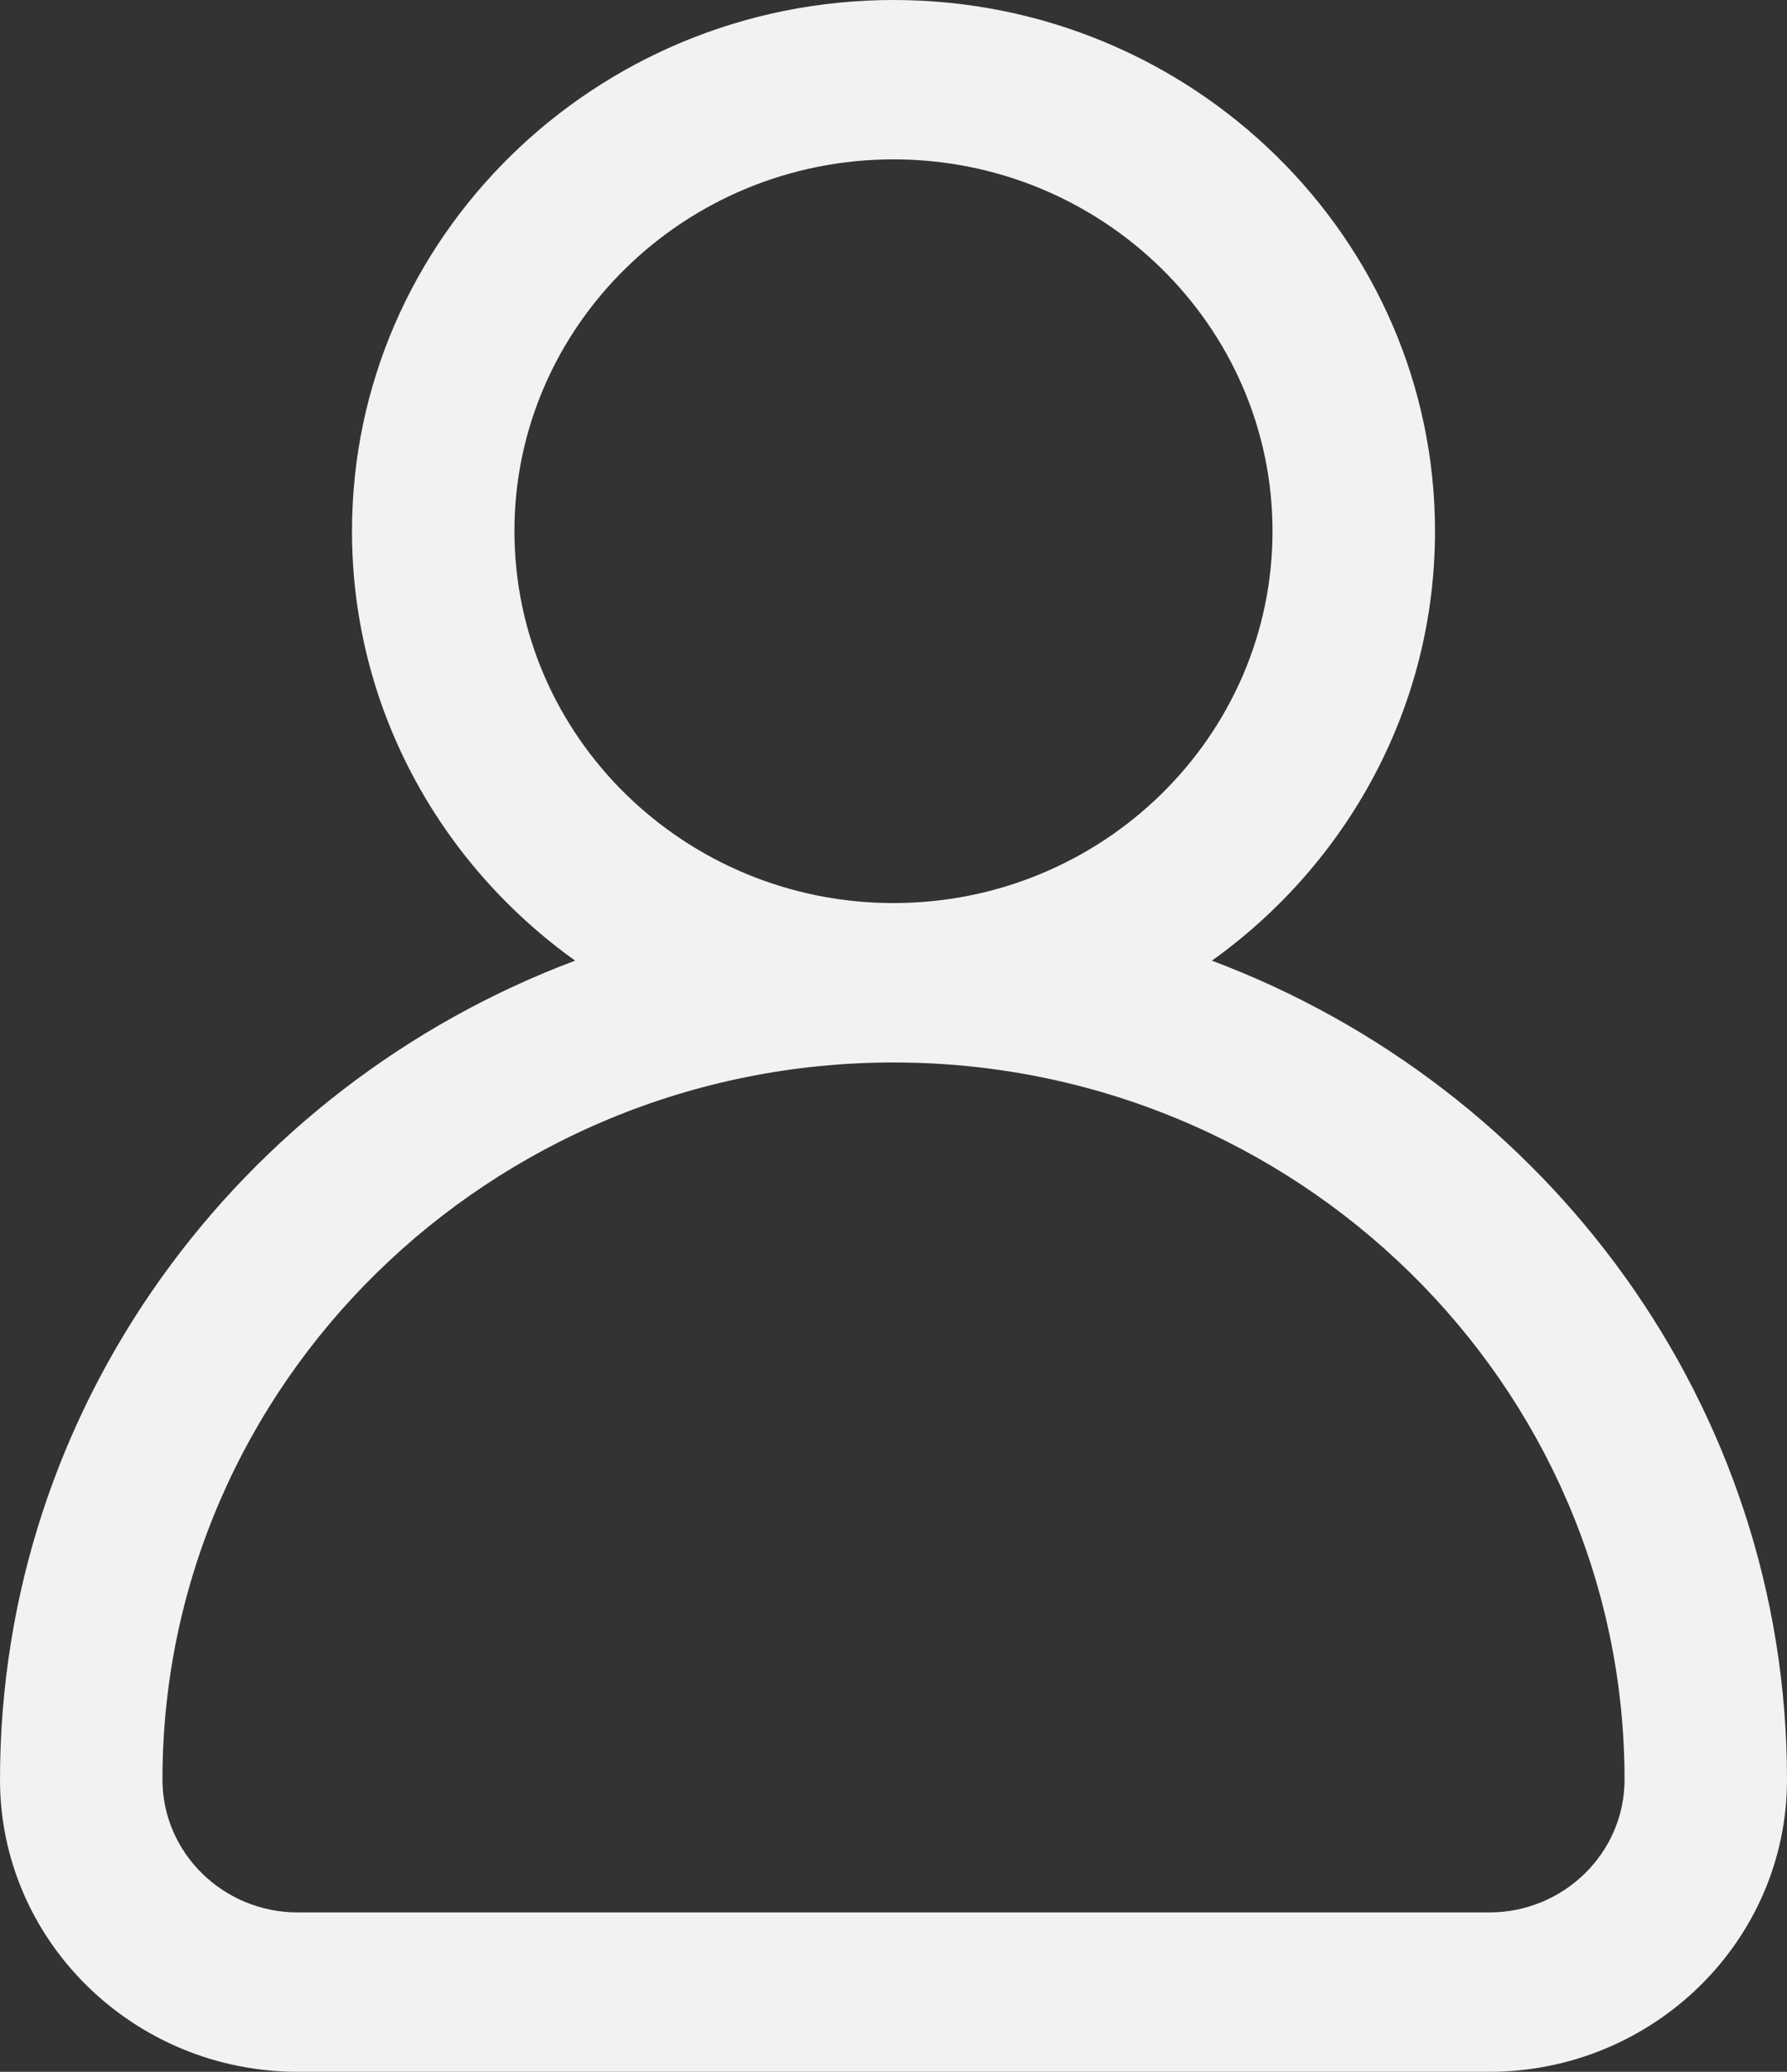
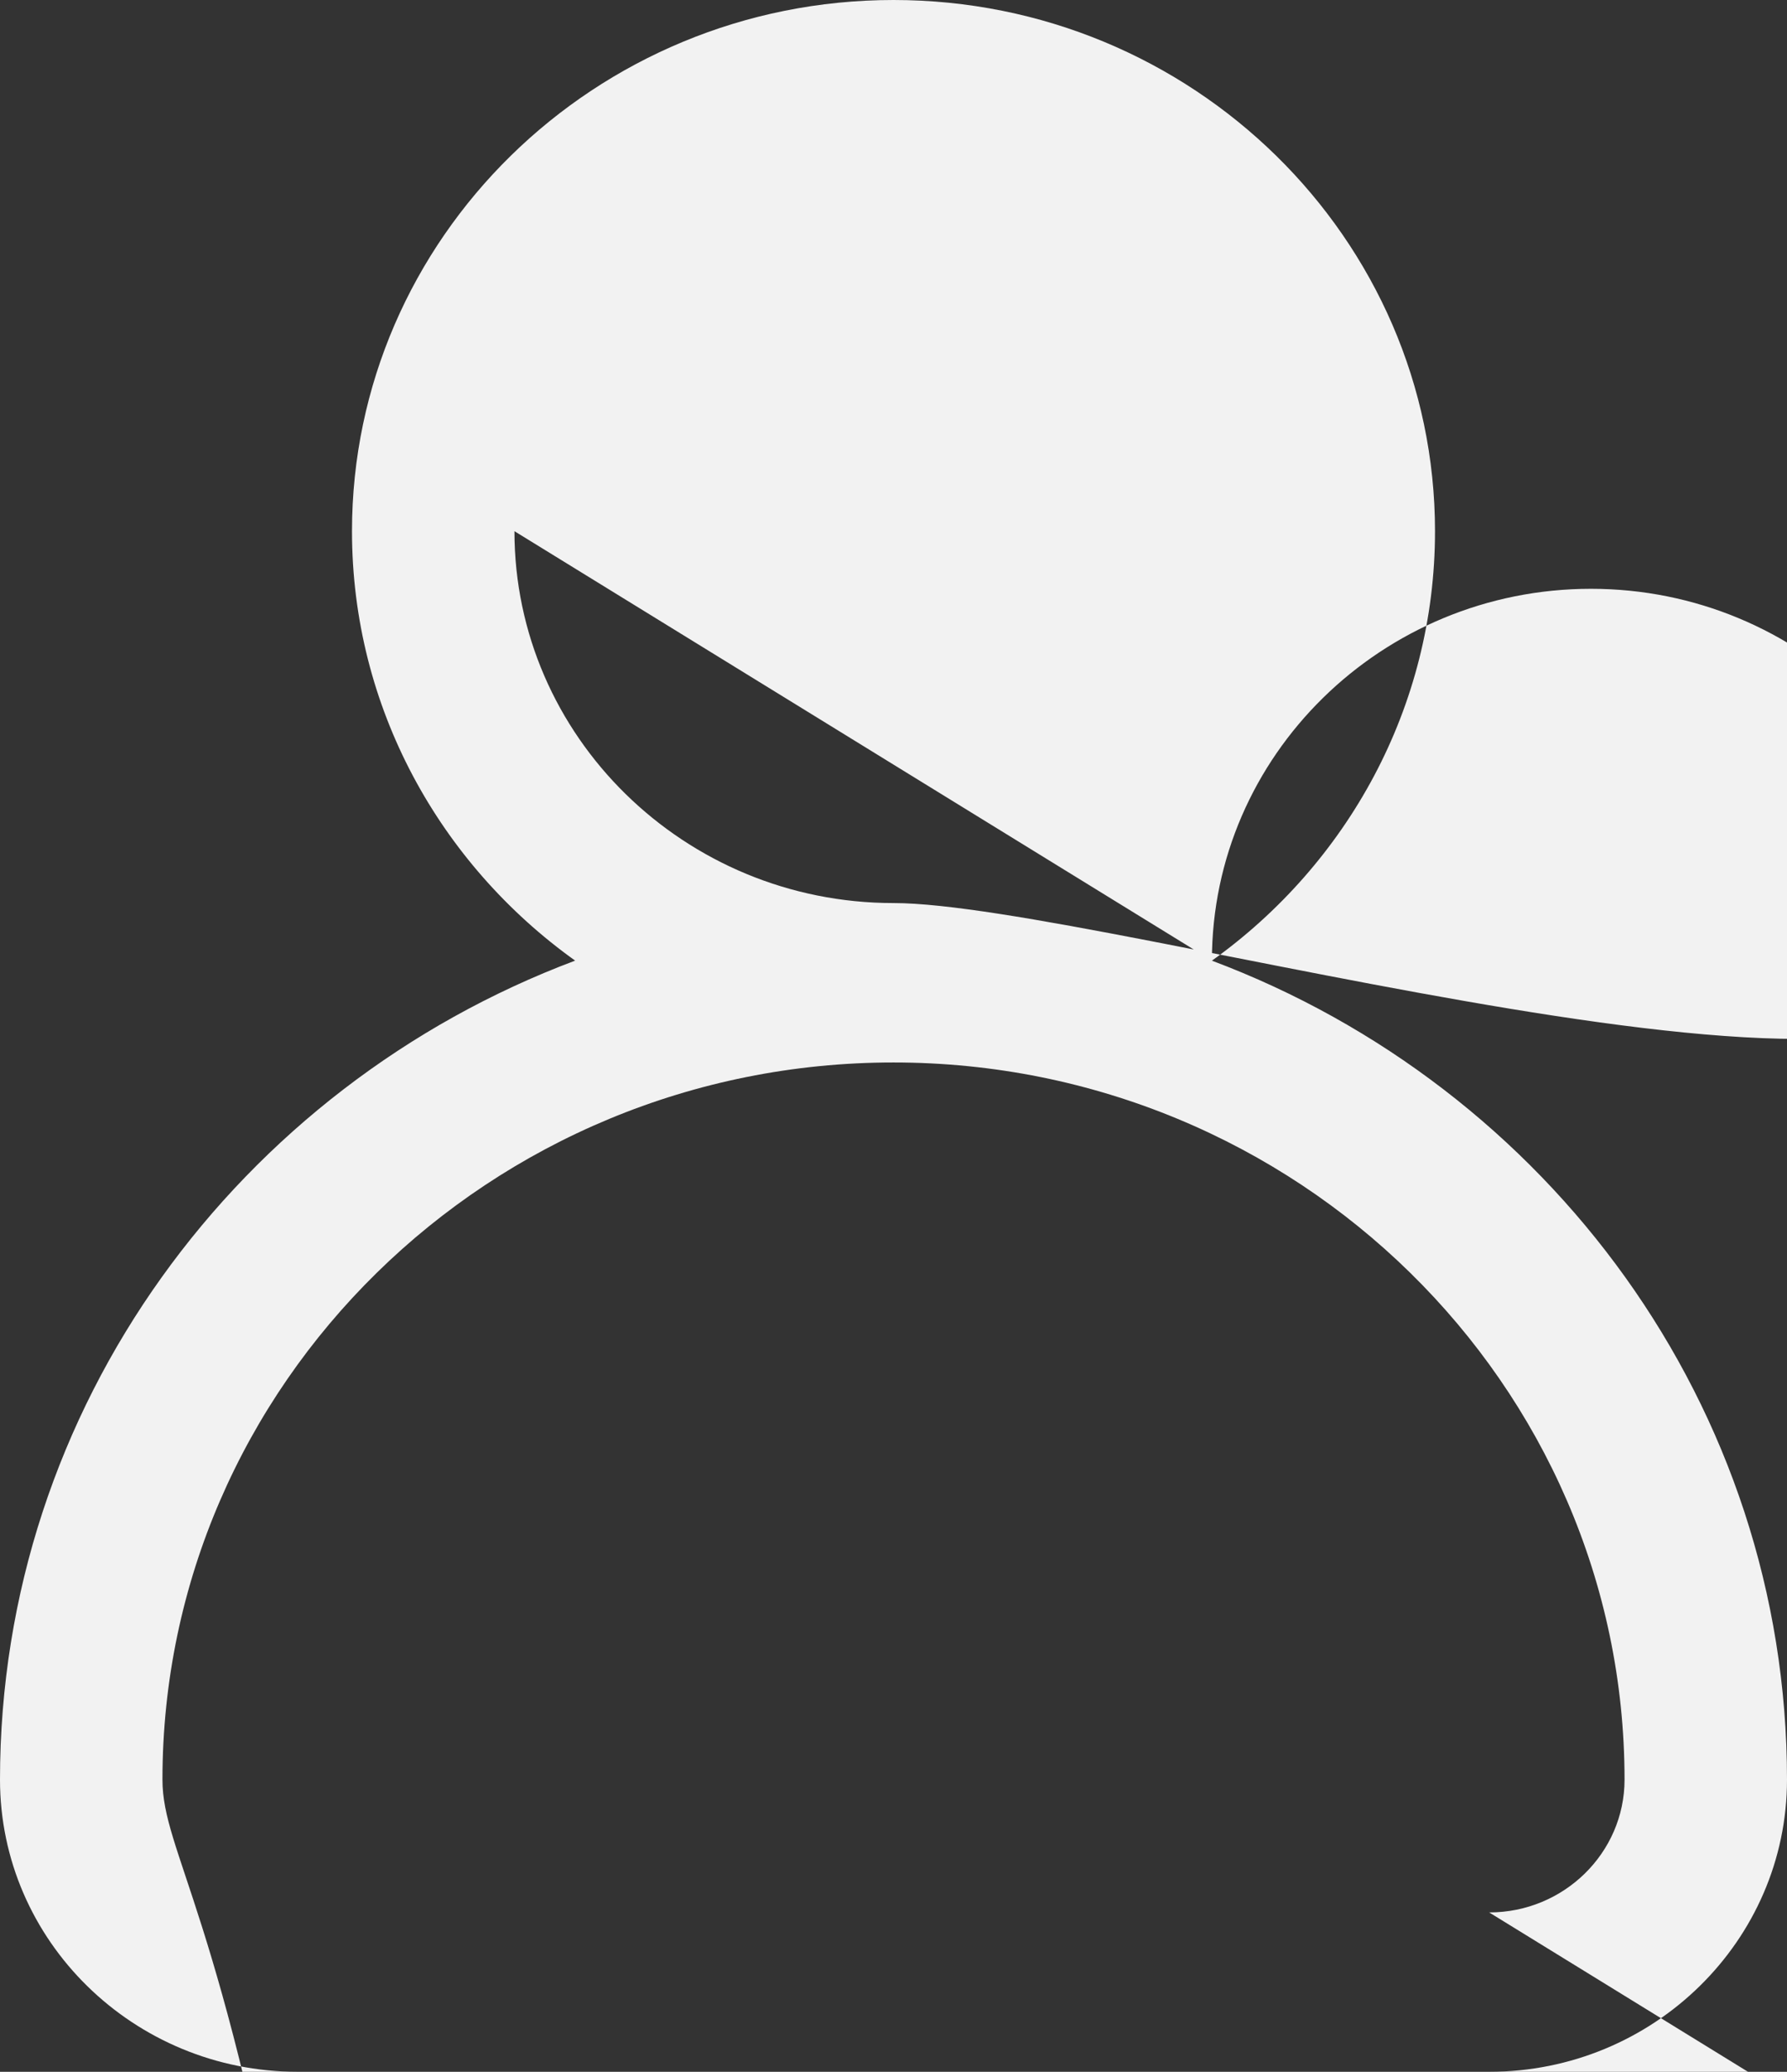
<svg xmlns="http://www.w3.org/2000/svg" width="44" height="51" fill="none">
  <rect width="100%" height="100%" fill="#333333" stroke="none" />
-   <path fill="#F2F2F2" d="M29.84 23.648c3.327-2.38 5.493-6.232 5.493-10.571C35.333 5.867 29.352 0 22 0S8.667 5.866 8.667 13.077c0 4.34 2.166 8.19 5.494 10.57C5.889 26.753 0 34.618 0 43.808 0 47.775 3.29 51 7.333 51h29.334C40.71 51 44 47.774 44 43.808c0-9.19-5.89-17.056-14.16-20.16ZM12.666 13.077c0-5.047 4.187-9.154 9.333-9.154s9.333 4.107 9.333 9.154S27.146 22.23 22 22.23s-9.333-4.107-9.333-9.154Zm24 34H7.333C5.495 47.077 4 45.61 4 43.807c0-9.734 8.075-17.653 18-17.653s18 7.92 18 17.654c0 1.802-1.495 3.269-3.333 3.269Z" />
+   <path fill="#F2F2F2" d="M29.84 23.648c3.327-2.38 5.493-6.232 5.493-10.571C35.333 5.867 29.352 0 22 0S8.667 5.866 8.667 13.077c0 4.34 2.166 8.19 5.494 10.57C5.889 26.753 0 34.618 0 43.808 0 47.775 3.29 51 7.333 51h29.334C40.71 51 44 47.774 44 43.808c0-9.19-5.89-17.056-14.16-20.16Zc0-5.047 4.187-9.154 9.333-9.154s9.333 4.107 9.333 9.154S27.146 22.23 22 22.23s-9.333-4.107-9.333-9.154Zm24 34H7.333C5.495 47.077 4 45.61 4 43.807c0-9.734 8.075-17.653 18-17.653s18 7.92 18 17.654c0 1.802-1.495 3.269-3.333 3.269Z" />
</svg>